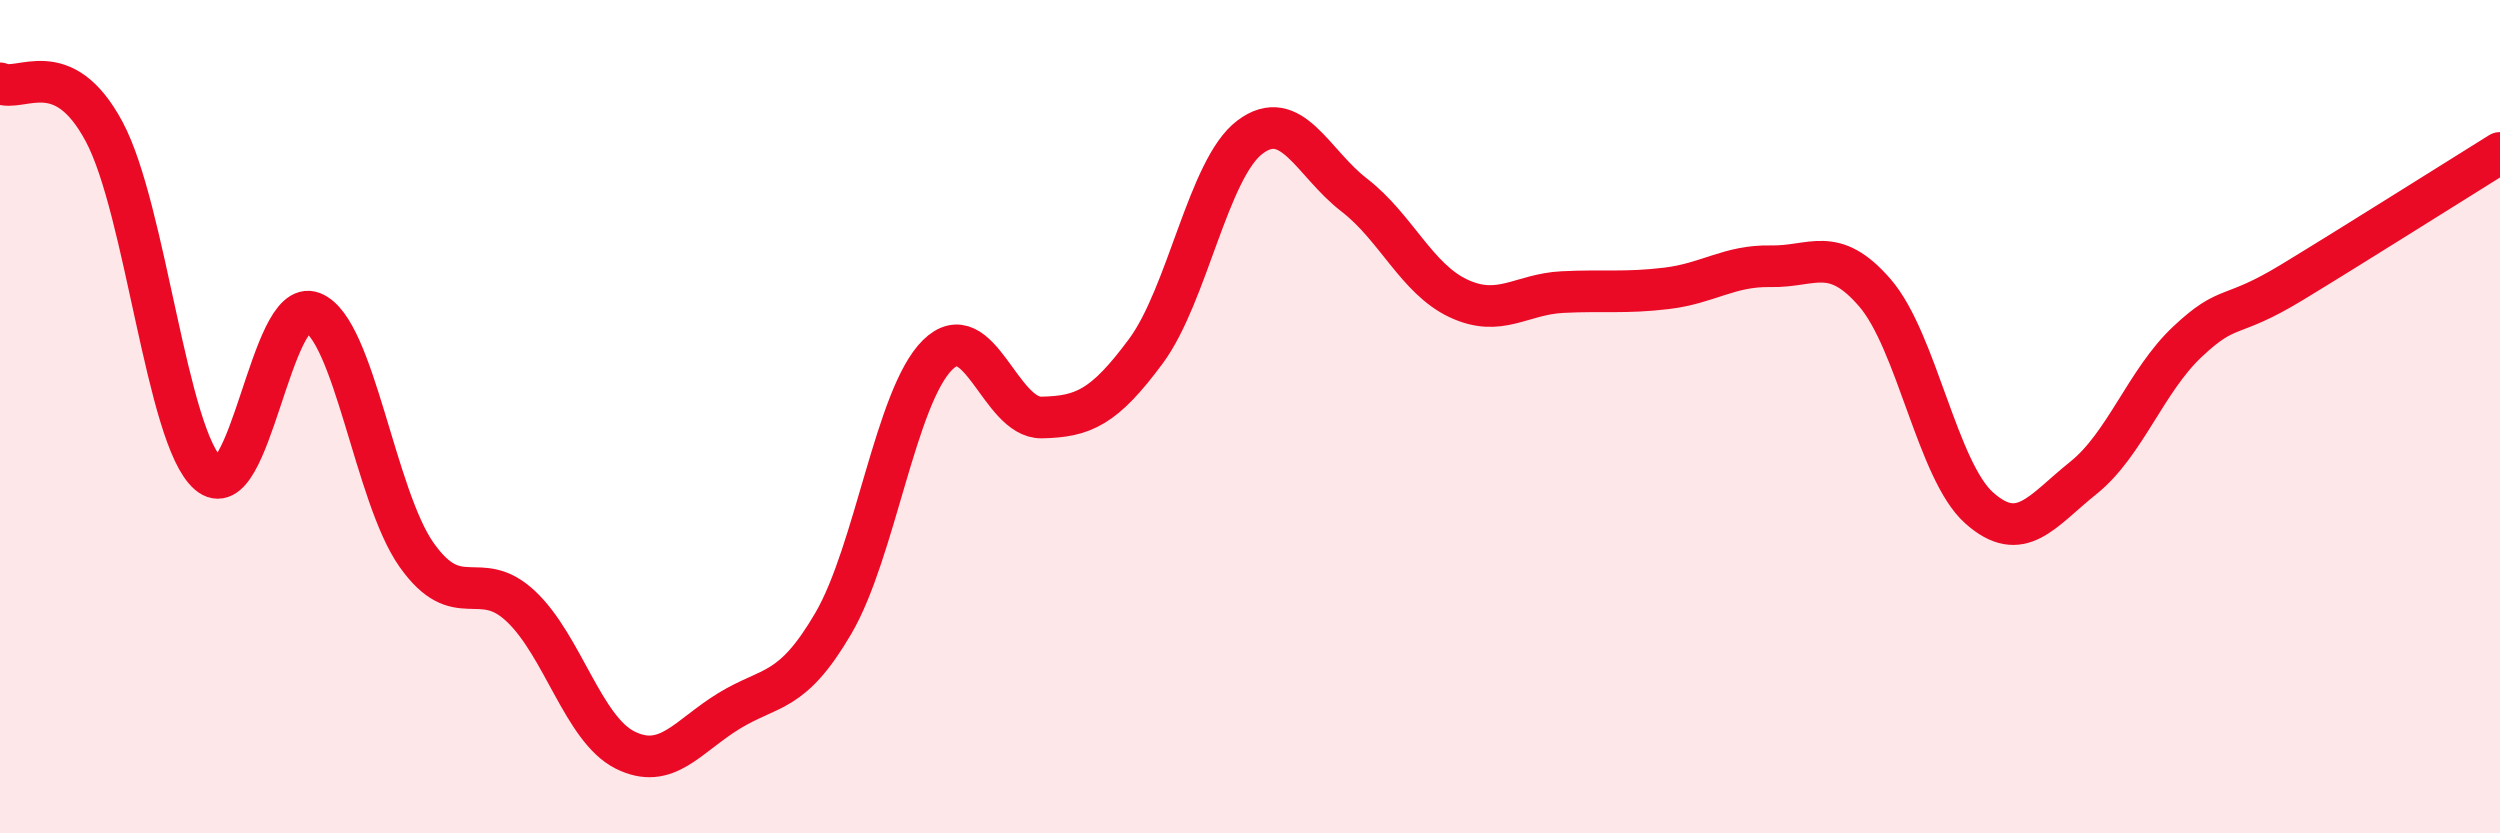
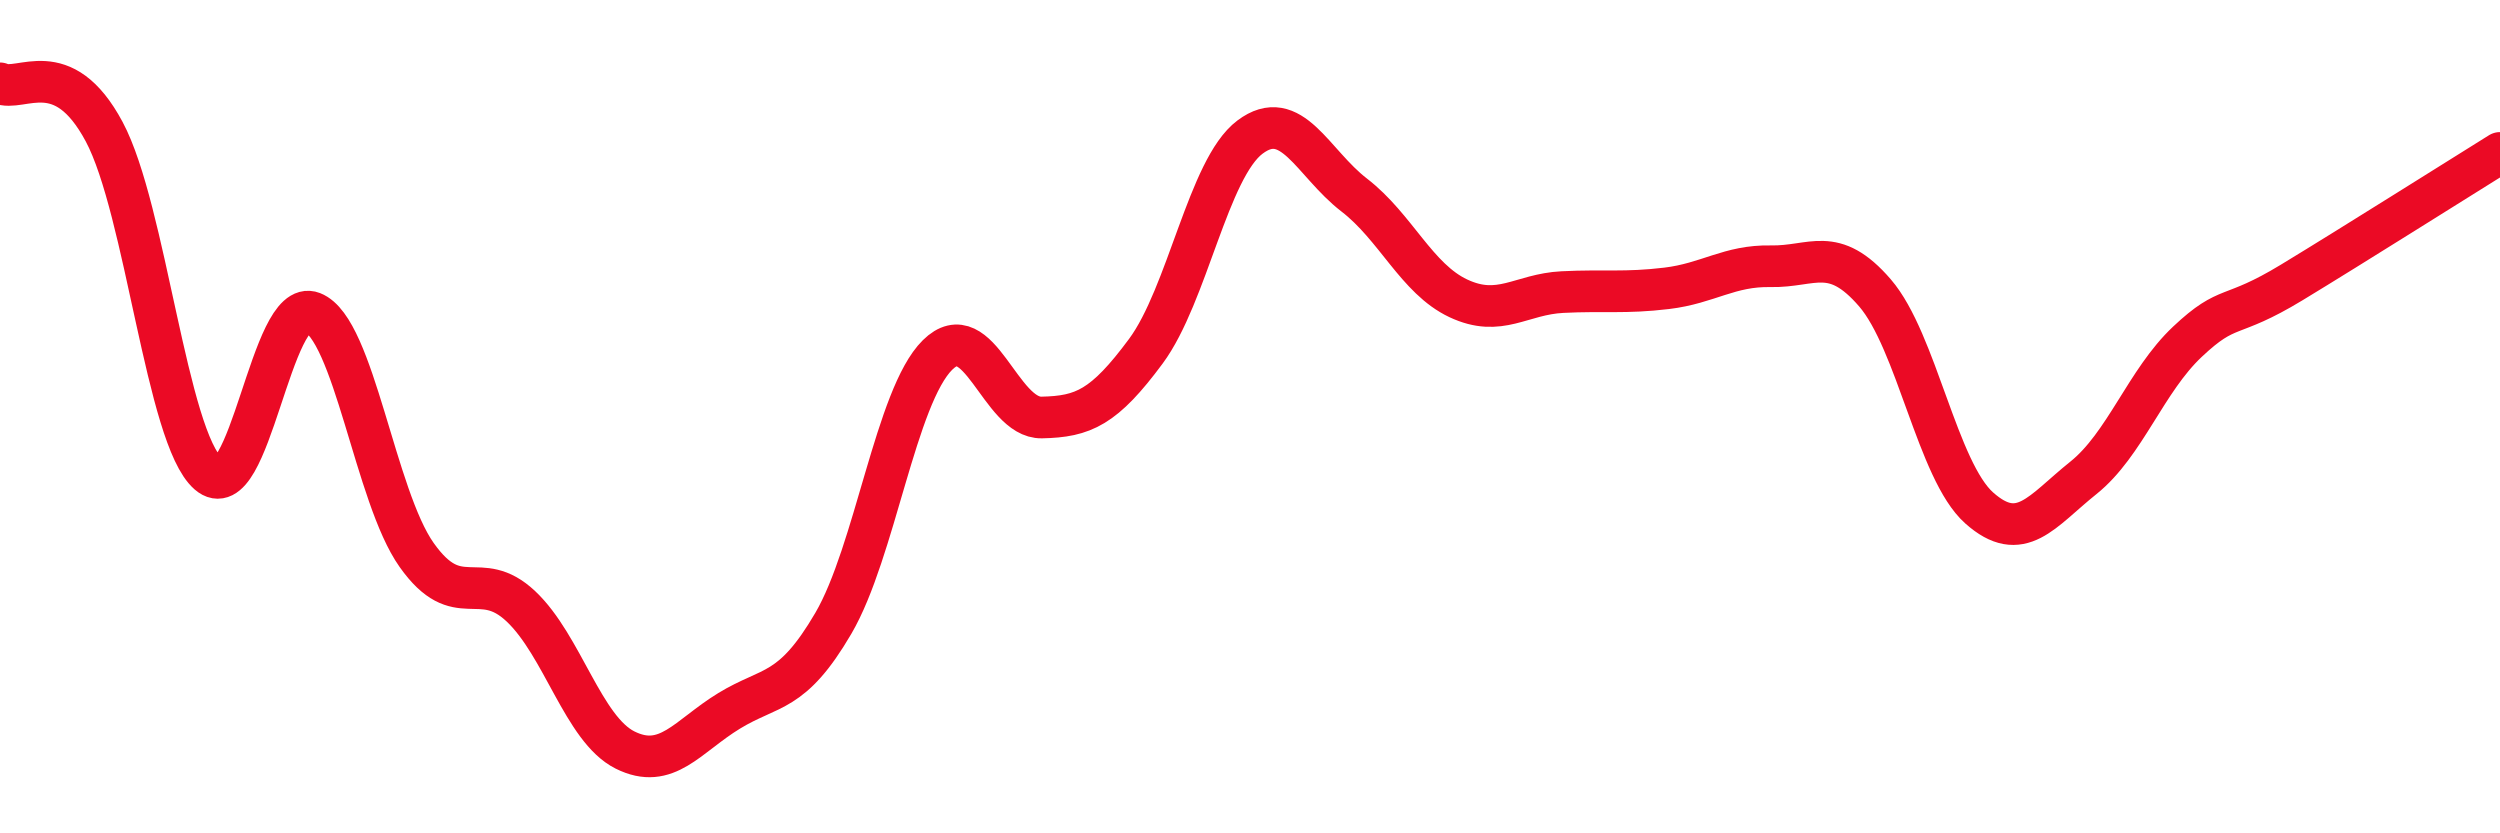
<svg xmlns="http://www.w3.org/2000/svg" width="60" height="20" viewBox="0 0 60 20">
-   <path d="M 0,2 C 0.5,2.23 1.5,1.29 2.5,3.16 C 3.5,5.03 4,10.5 5,11.37 C 6,12.24 6.5,7.11 7.5,7.5 C 8.5,7.89 9,11.91 10,13.32 C 11,14.73 11.5,13.61 12.5,14.55 C 13.5,15.49 14,17.5 15,18 C 16,18.5 16.5,17.67 17.5,17.06 C 18.5,16.45 19,16.67 20,14.96 C 21,13.25 21.5,9.51 22.5,8.52 C 23.5,7.53 24,10.04 25,10.02 C 26,10 26.5,9.78 27.5,8.43 C 28.5,7.08 29,4.04 30,3.29 C 31,2.54 31.5,3.91 32.5,4.68 C 33.5,5.45 34,6.69 35,7.16 C 36,7.63 36.5,7.06 37.5,7.01 C 38.5,6.96 39,7.04 40,6.92 C 41,6.8 41.5,6.37 42.5,6.39 C 43.5,6.41 44,5.87 45,7.03 C 46,8.19 46.5,11.3 47.5,12.19 C 48.5,13.08 49,12.27 50,11.47 C 51,10.67 51.5,9.14 52.5,8.2 C 53.5,7.26 53.5,7.69 55,6.78 C 56.5,5.87 59,4.29 60,3.67L60 20L0 20Z" fill="#EB0A25" opacity="0.1" stroke-linecap="round" stroke-linejoin="round" />
  <path d="M 0,2 C 0.5,2.23 1.5,1.29 2.5,3.16 C 3.5,5.03 4,10.5 5,11.37 C 6,12.24 6.5,7.11 7.5,7.5 C 8.5,7.89 9,11.91 10,13.32 C 11,14.73 11.5,13.61 12.5,14.55 C 13.5,15.49 14,17.5 15,18 C 16,18.5 16.5,17.67 17.5,17.06 C 18.5,16.45 19,16.67 20,14.96 C 21,13.25 21.5,9.51 22.5,8.52 C 23.5,7.53 24,10.04 25,10.02 C 26,10 26.5,9.78 27.5,8.43 C 28.5,7.08 29,4.04 30,3.29 C 31,2.54 31.5,3.91 32.5,4.68 C 33.5,5.45 34,6.69 35,7.16 C 36,7.63 36.5,7.06 37.5,7.01 C 38.5,6.96 39,7.04 40,6.92 C 41,6.8 41.5,6.37 42.5,6.39 C 43.5,6.41 44,5.87 45,7.03 C 46,8.19 46.5,11.3 47.5,12.19 C 48.5,13.08 49,12.27 50,11.47 C 51,10.67 51.5,9.14 52.5,8.2 C 53.5,7.26 53.5,7.69 55,6.78 C 56.5,5.87 59,4.29 60,3.67" stroke="#EB0A25" stroke-width="1" fill="none" stroke-linecap="round" stroke-linejoin="round" />
</svg>